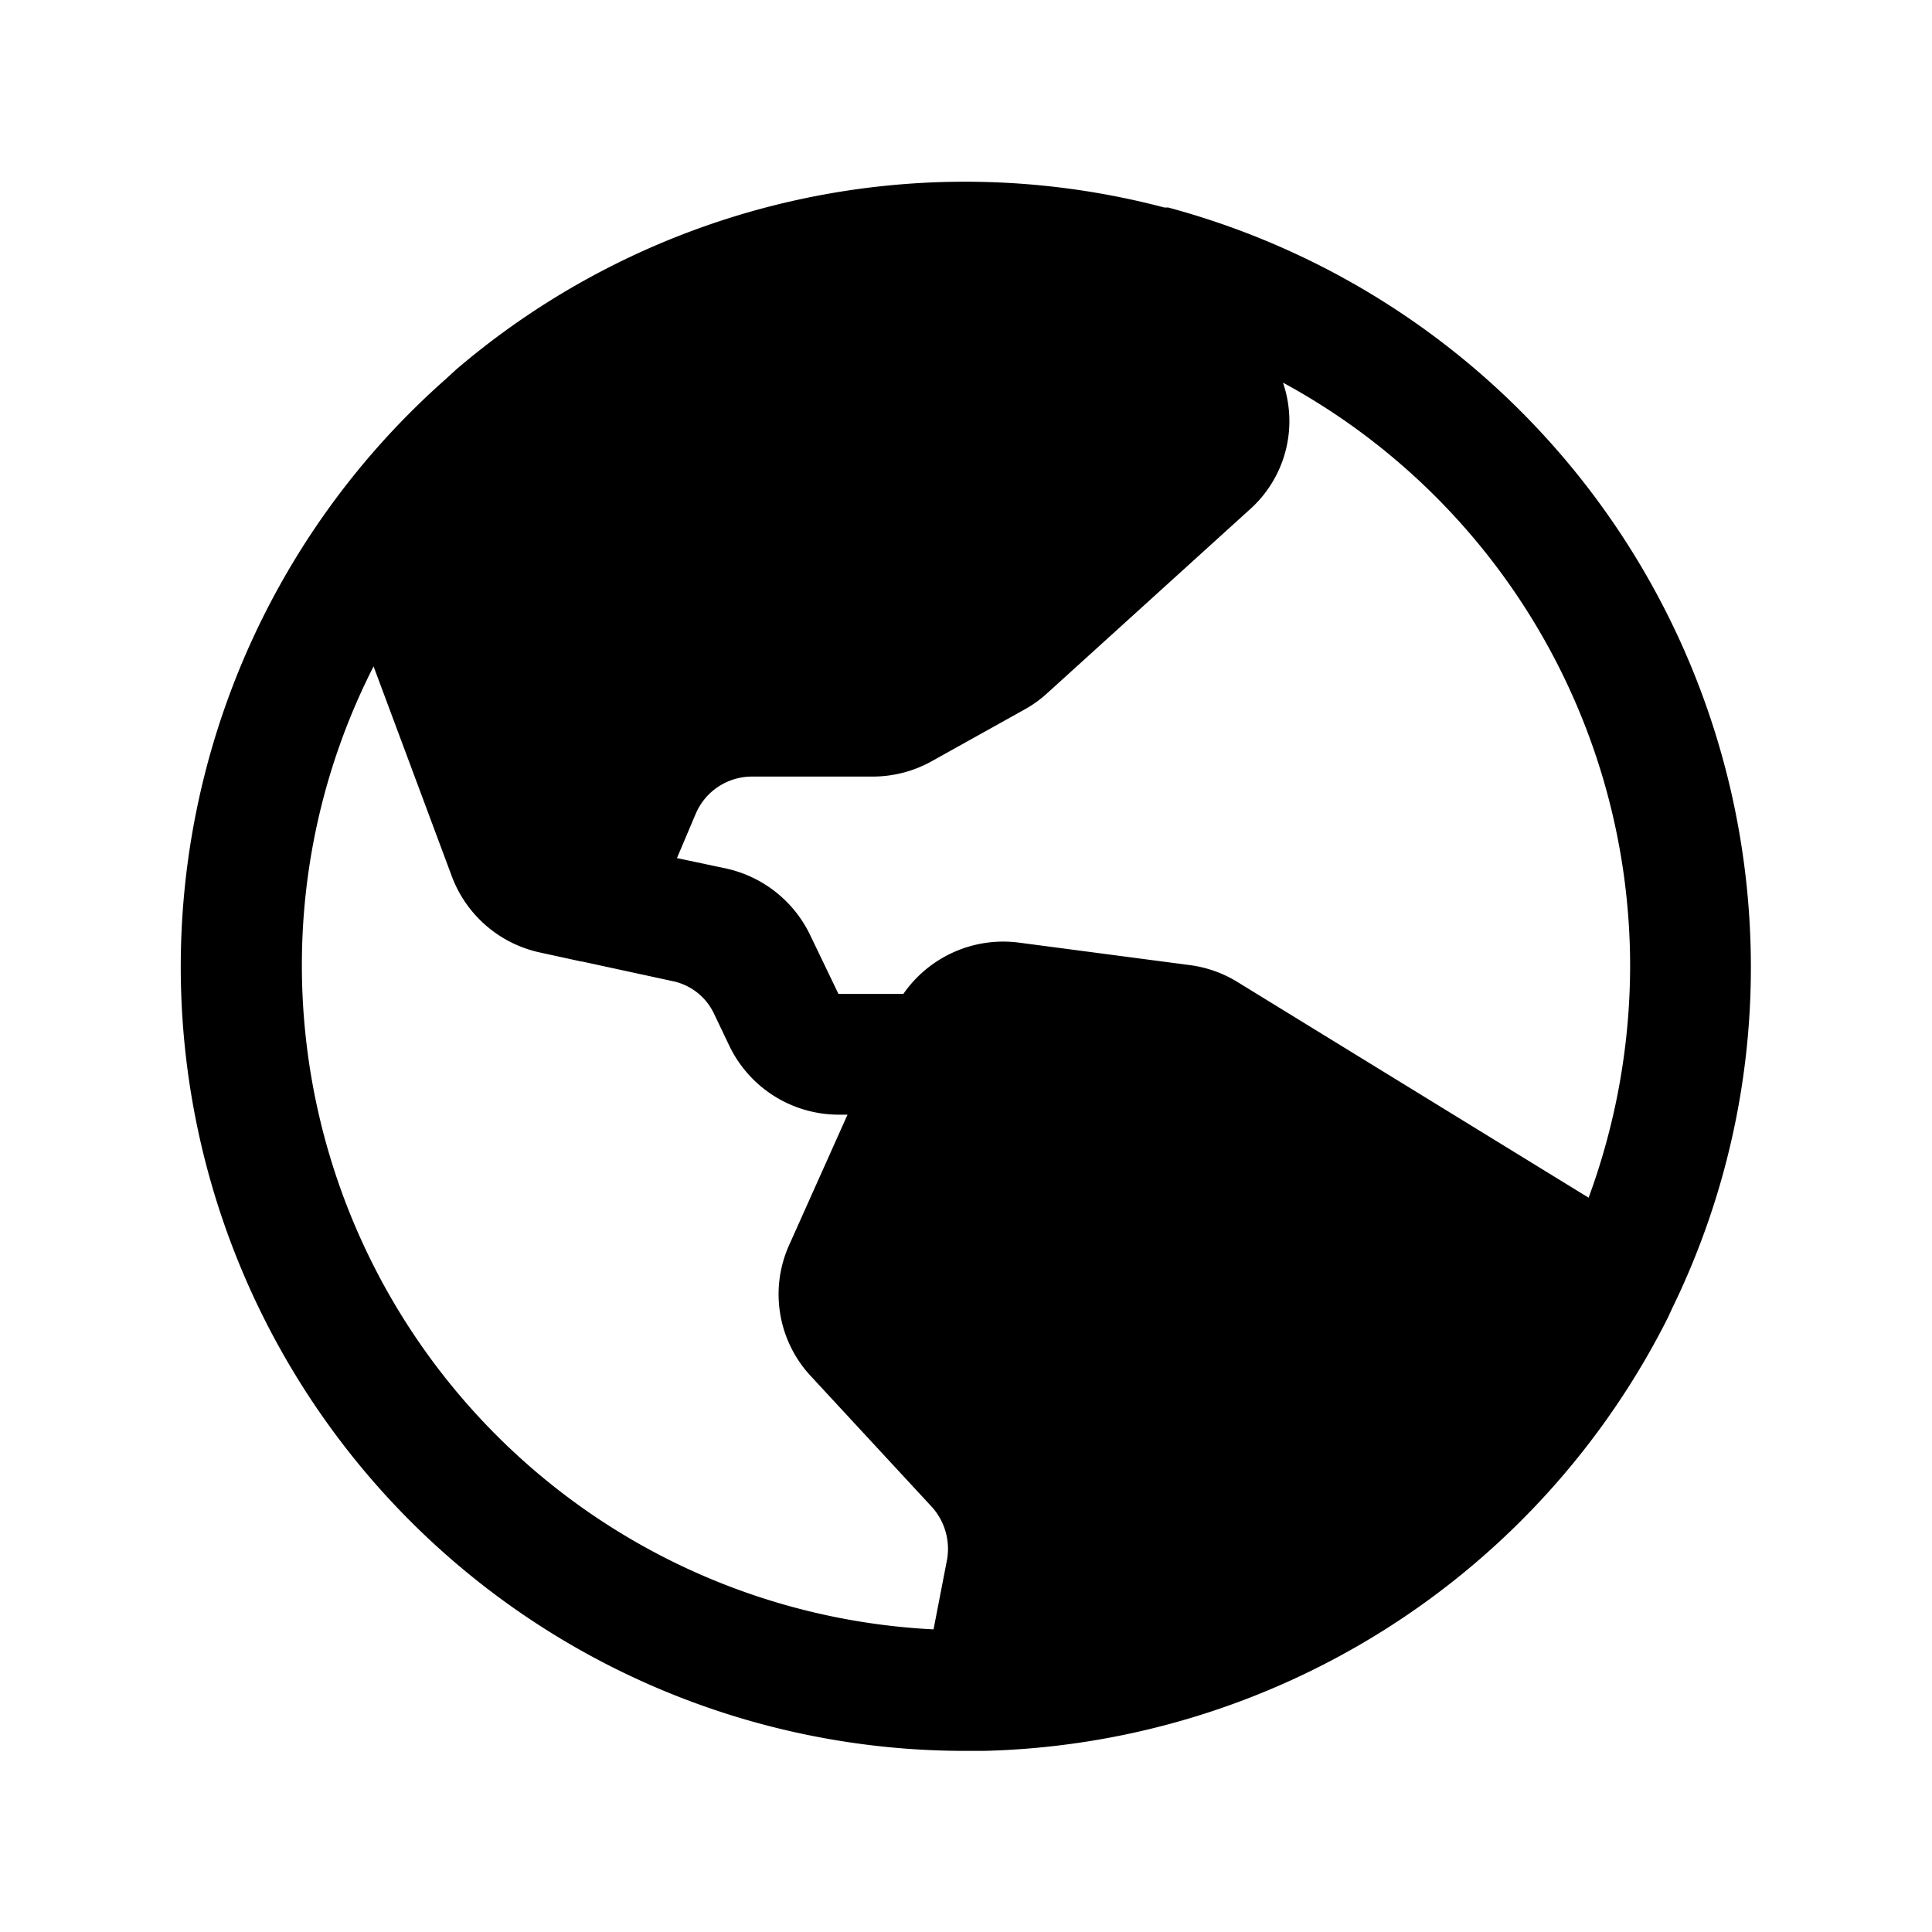
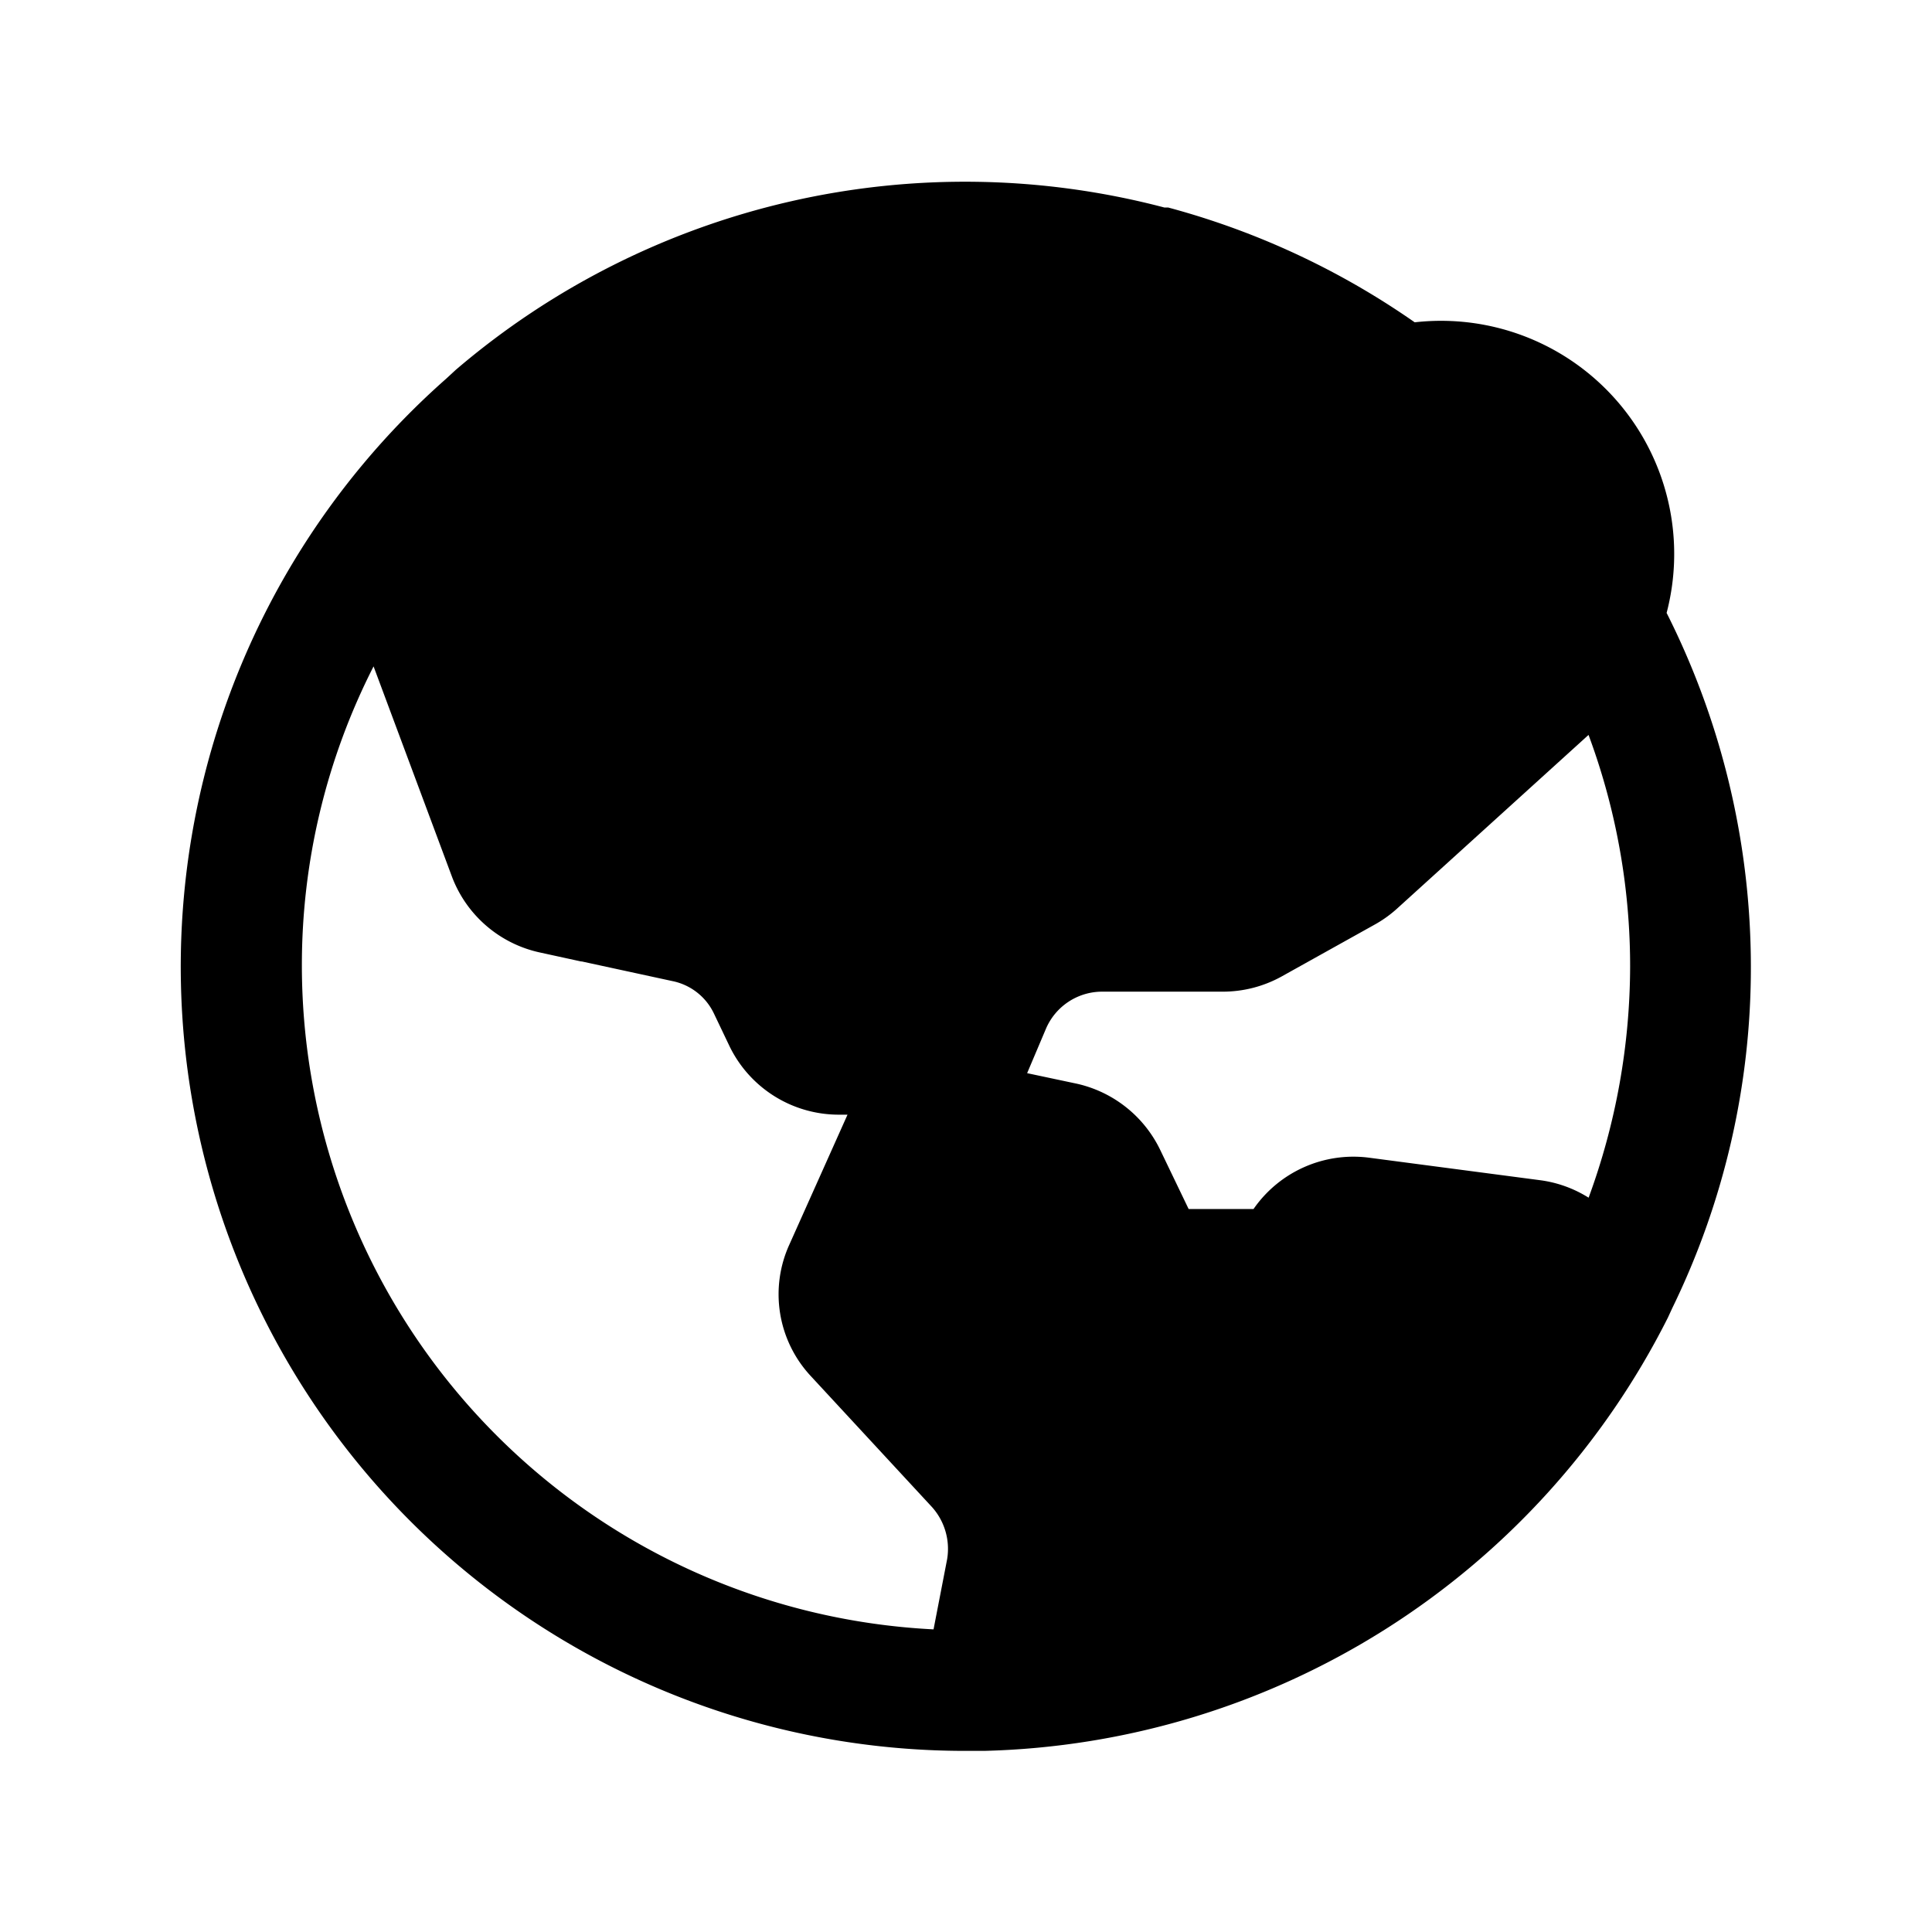
<svg xmlns="http://www.w3.org/2000/svg" viewBox="0 0 256 256">
-   <rect width="256" height="256" fill="none" />
-   <path d="M221.6,173.3A102.9,102.9,0,0,0,232,128,104.2,104.2,0,0,0,154.8,27.5h-.5A103.8,103.8,0,0,0,60.4,49l-1.3,1.2A103.9,103.9,0,0,0,128,232h2.4A104.3,104.3,0,0,0,221,174.6h0ZM216,128a89.3,89.3,0,0,1-5.5,30.7l-46.4-28.5a16,16,0,0,0-6.3-2.3l-22.8-3a16.1,16.1,0,0,0-15.3,6.8h-8.6l-3.8-7.9a16.2,16.2,0,0,0-11-8.7l-6.6-1.4,2.5-5.9a8.1,8.1,0,0,1,7.4-4.9h16.1a16.1,16.1,0,0,0,7.7-2l12.2-6.8a16.1,16.1,0,0,0,3-2.1l26.9-24.4A15.7,15.7,0,0,0,170,50.7,88,88,0,0,1,216,128ZM40,128a87.1,87.1,0,0,1,9.5-39.7l10.4,27.9a16.1,16.1,0,0,0,11.6,10l5.5,1.2h.1l12,2.6a7.8,7.8,0,0,1,5.5,4.3l2.1,4.4a16.1,16.1,0,0,0,14.4,9h1.2l-7.7,17.2a15.9,15.9,0,0,0,2.8,17.4l16.1,17.4a8.3,8.3,0,0,1,2,6.9l-1.8,9.3A88.1,88.1,0,0,1,40,128Z" />
+   <path d="M221.6,173.3A102.9,102.9,0,0,0,232,128,104.2,104.2,0,0,0,154.8,27.5h-.5A103.8,103.8,0,0,0,60.4,49l-1.3,1.2A103.9,103.9,0,0,0,128,232h2.4A104.3,104.3,0,0,0,221,174.6h0ZM216,128a89.3,89.3,0,0,1-5.5,30.7a16,16,0,0,0-6.3-2.3l-22.8-3a16.1,16.1,0,0,0-15.3,6.8h-8.6l-3.8-7.9a16.2,16.2,0,0,0-11-8.7l-6.6-1.4,2.5-5.9a8.1,8.1,0,0,1,7.4-4.9h16.1a16.1,16.1,0,0,0,7.7-2l12.2-6.8a16.1,16.1,0,0,0,3-2.1l26.9-24.4A15.7,15.7,0,0,0,170,50.7,88,88,0,0,1,216,128ZM40,128a87.1,87.1,0,0,1,9.5-39.7l10.4,27.9a16.1,16.1,0,0,0,11.6,10l5.5,1.2h.1l12,2.6a7.8,7.8,0,0,1,5.5,4.3l2.1,4.4a16.1,16.1,0,0,0,14.4,9h1.2l-7.7,17.2a15.9,15.9,0,0,0,2.8,17.4l16.1,17.4a8.3,8.3,0,0,1,2,6.9l-1.8,9.3A88.1,88.1,0,0,1,40,128Z" />
</svg>